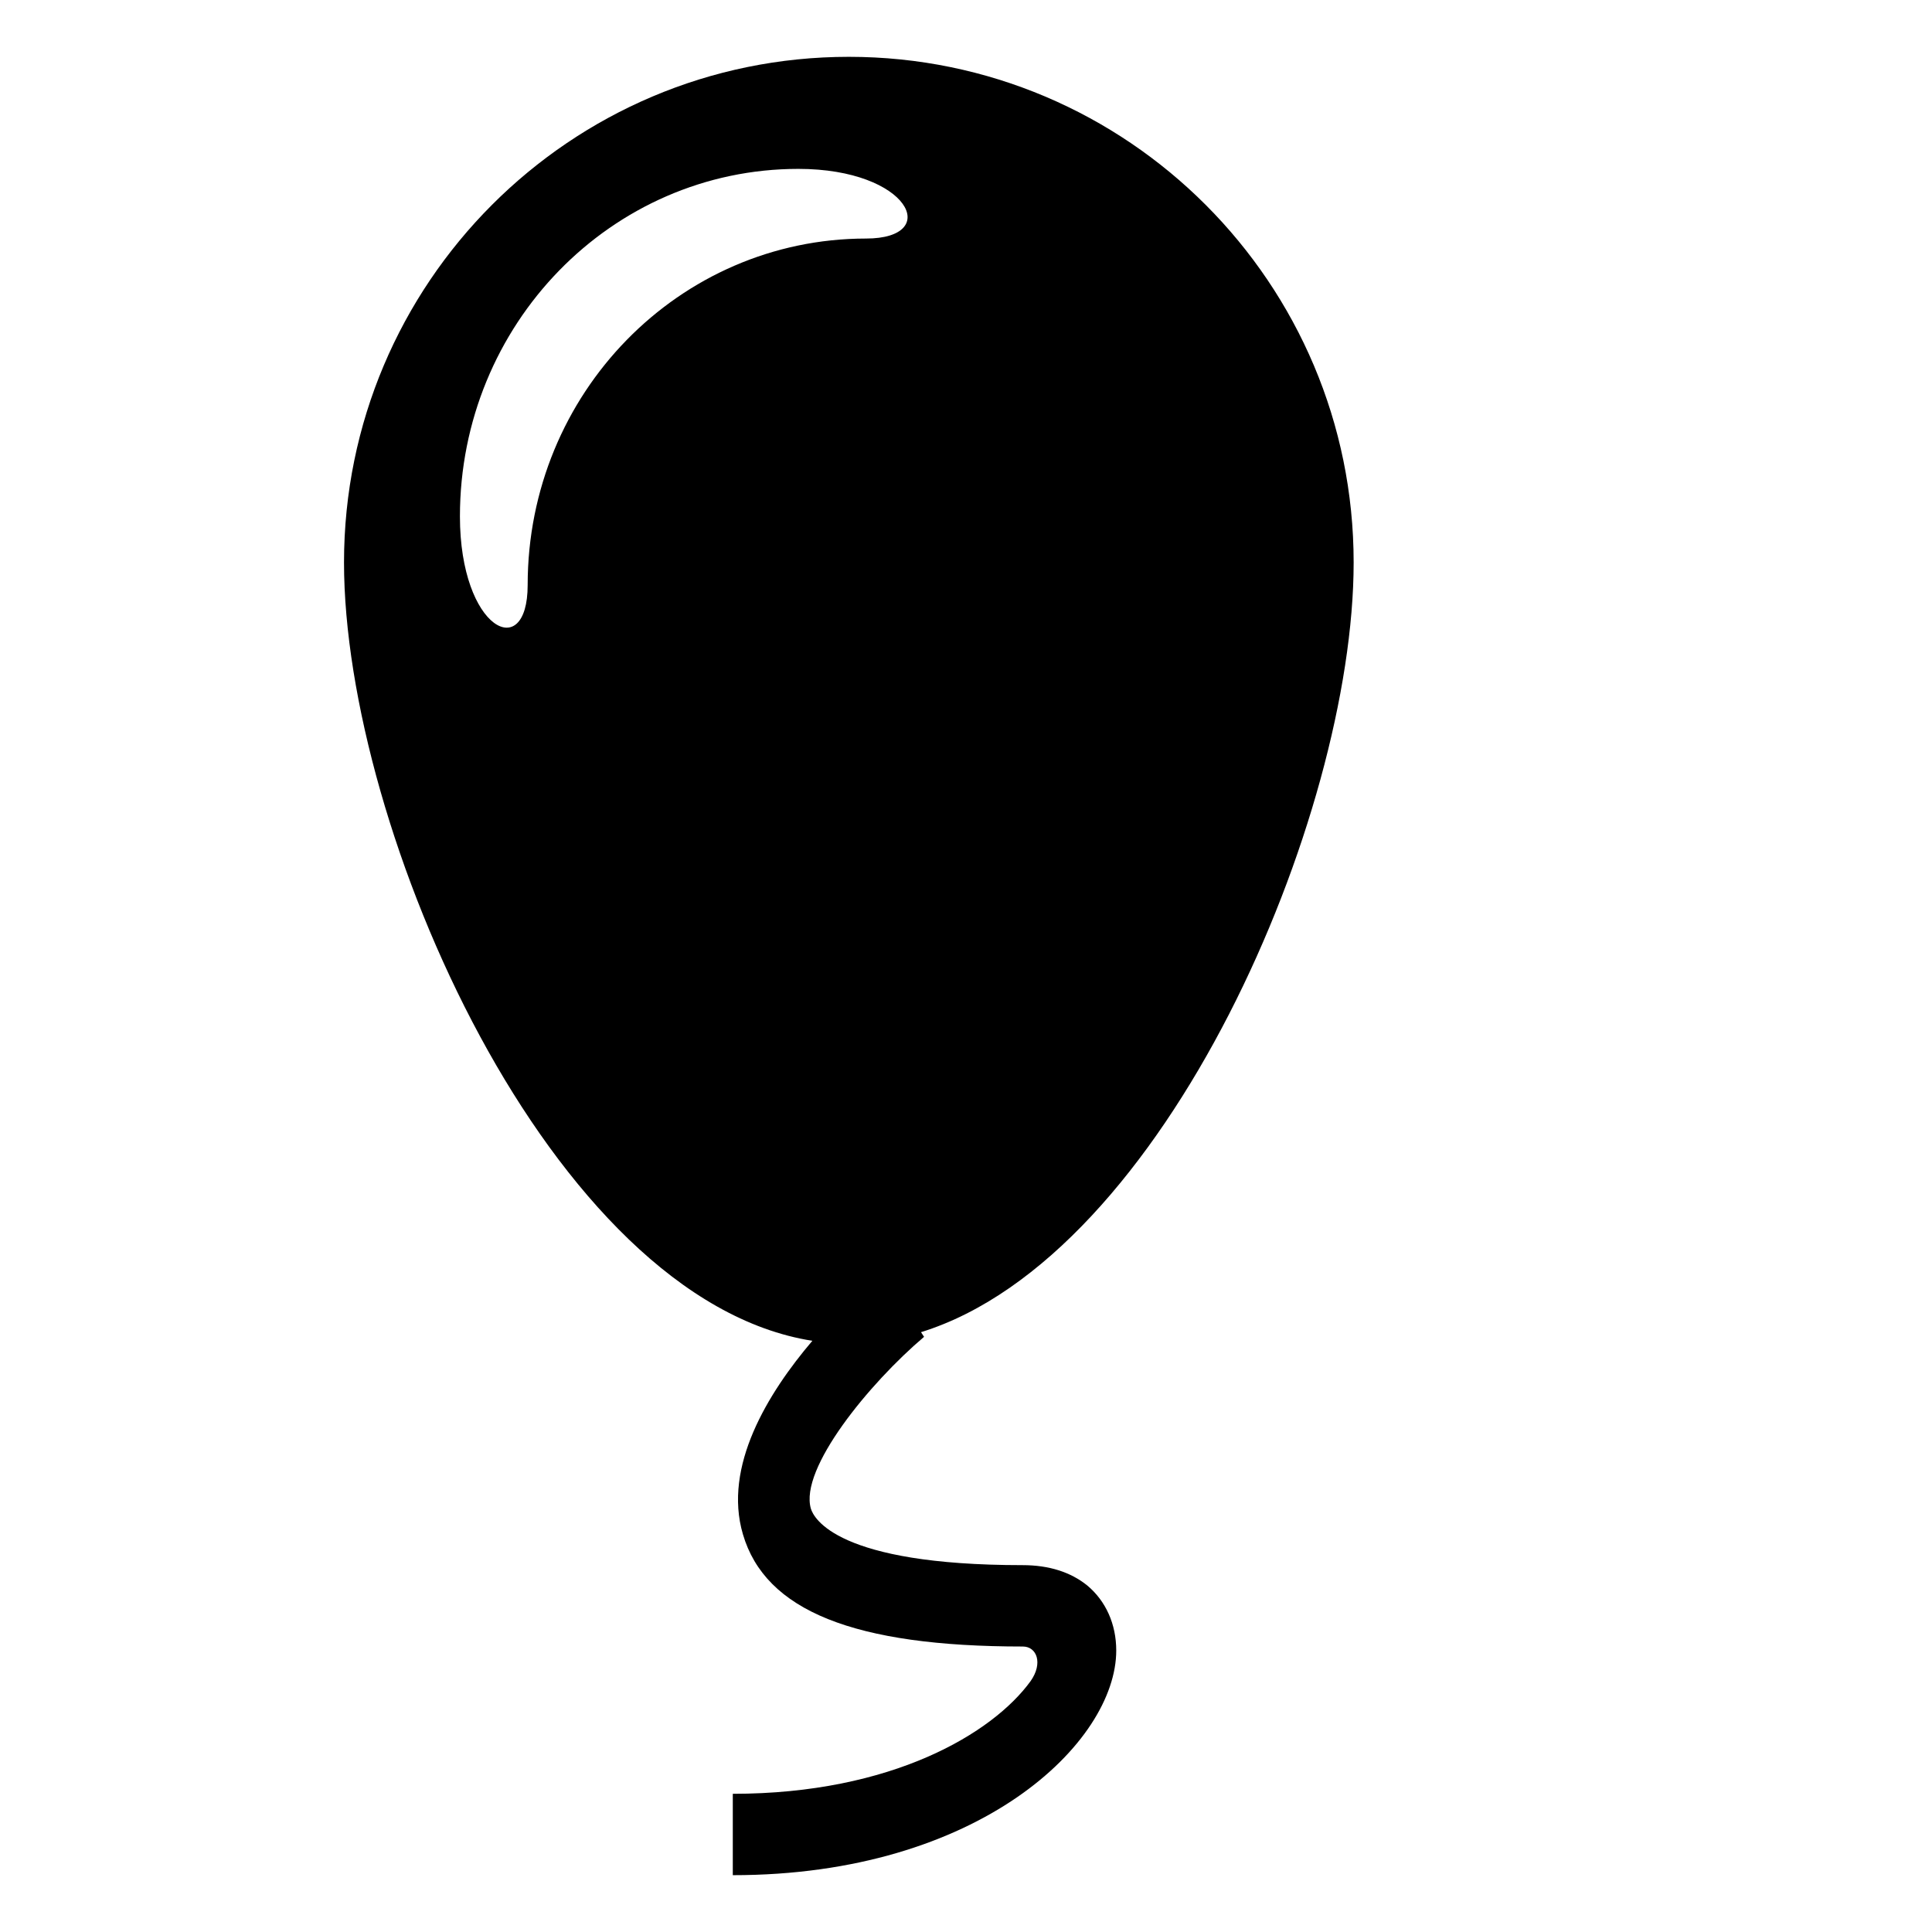
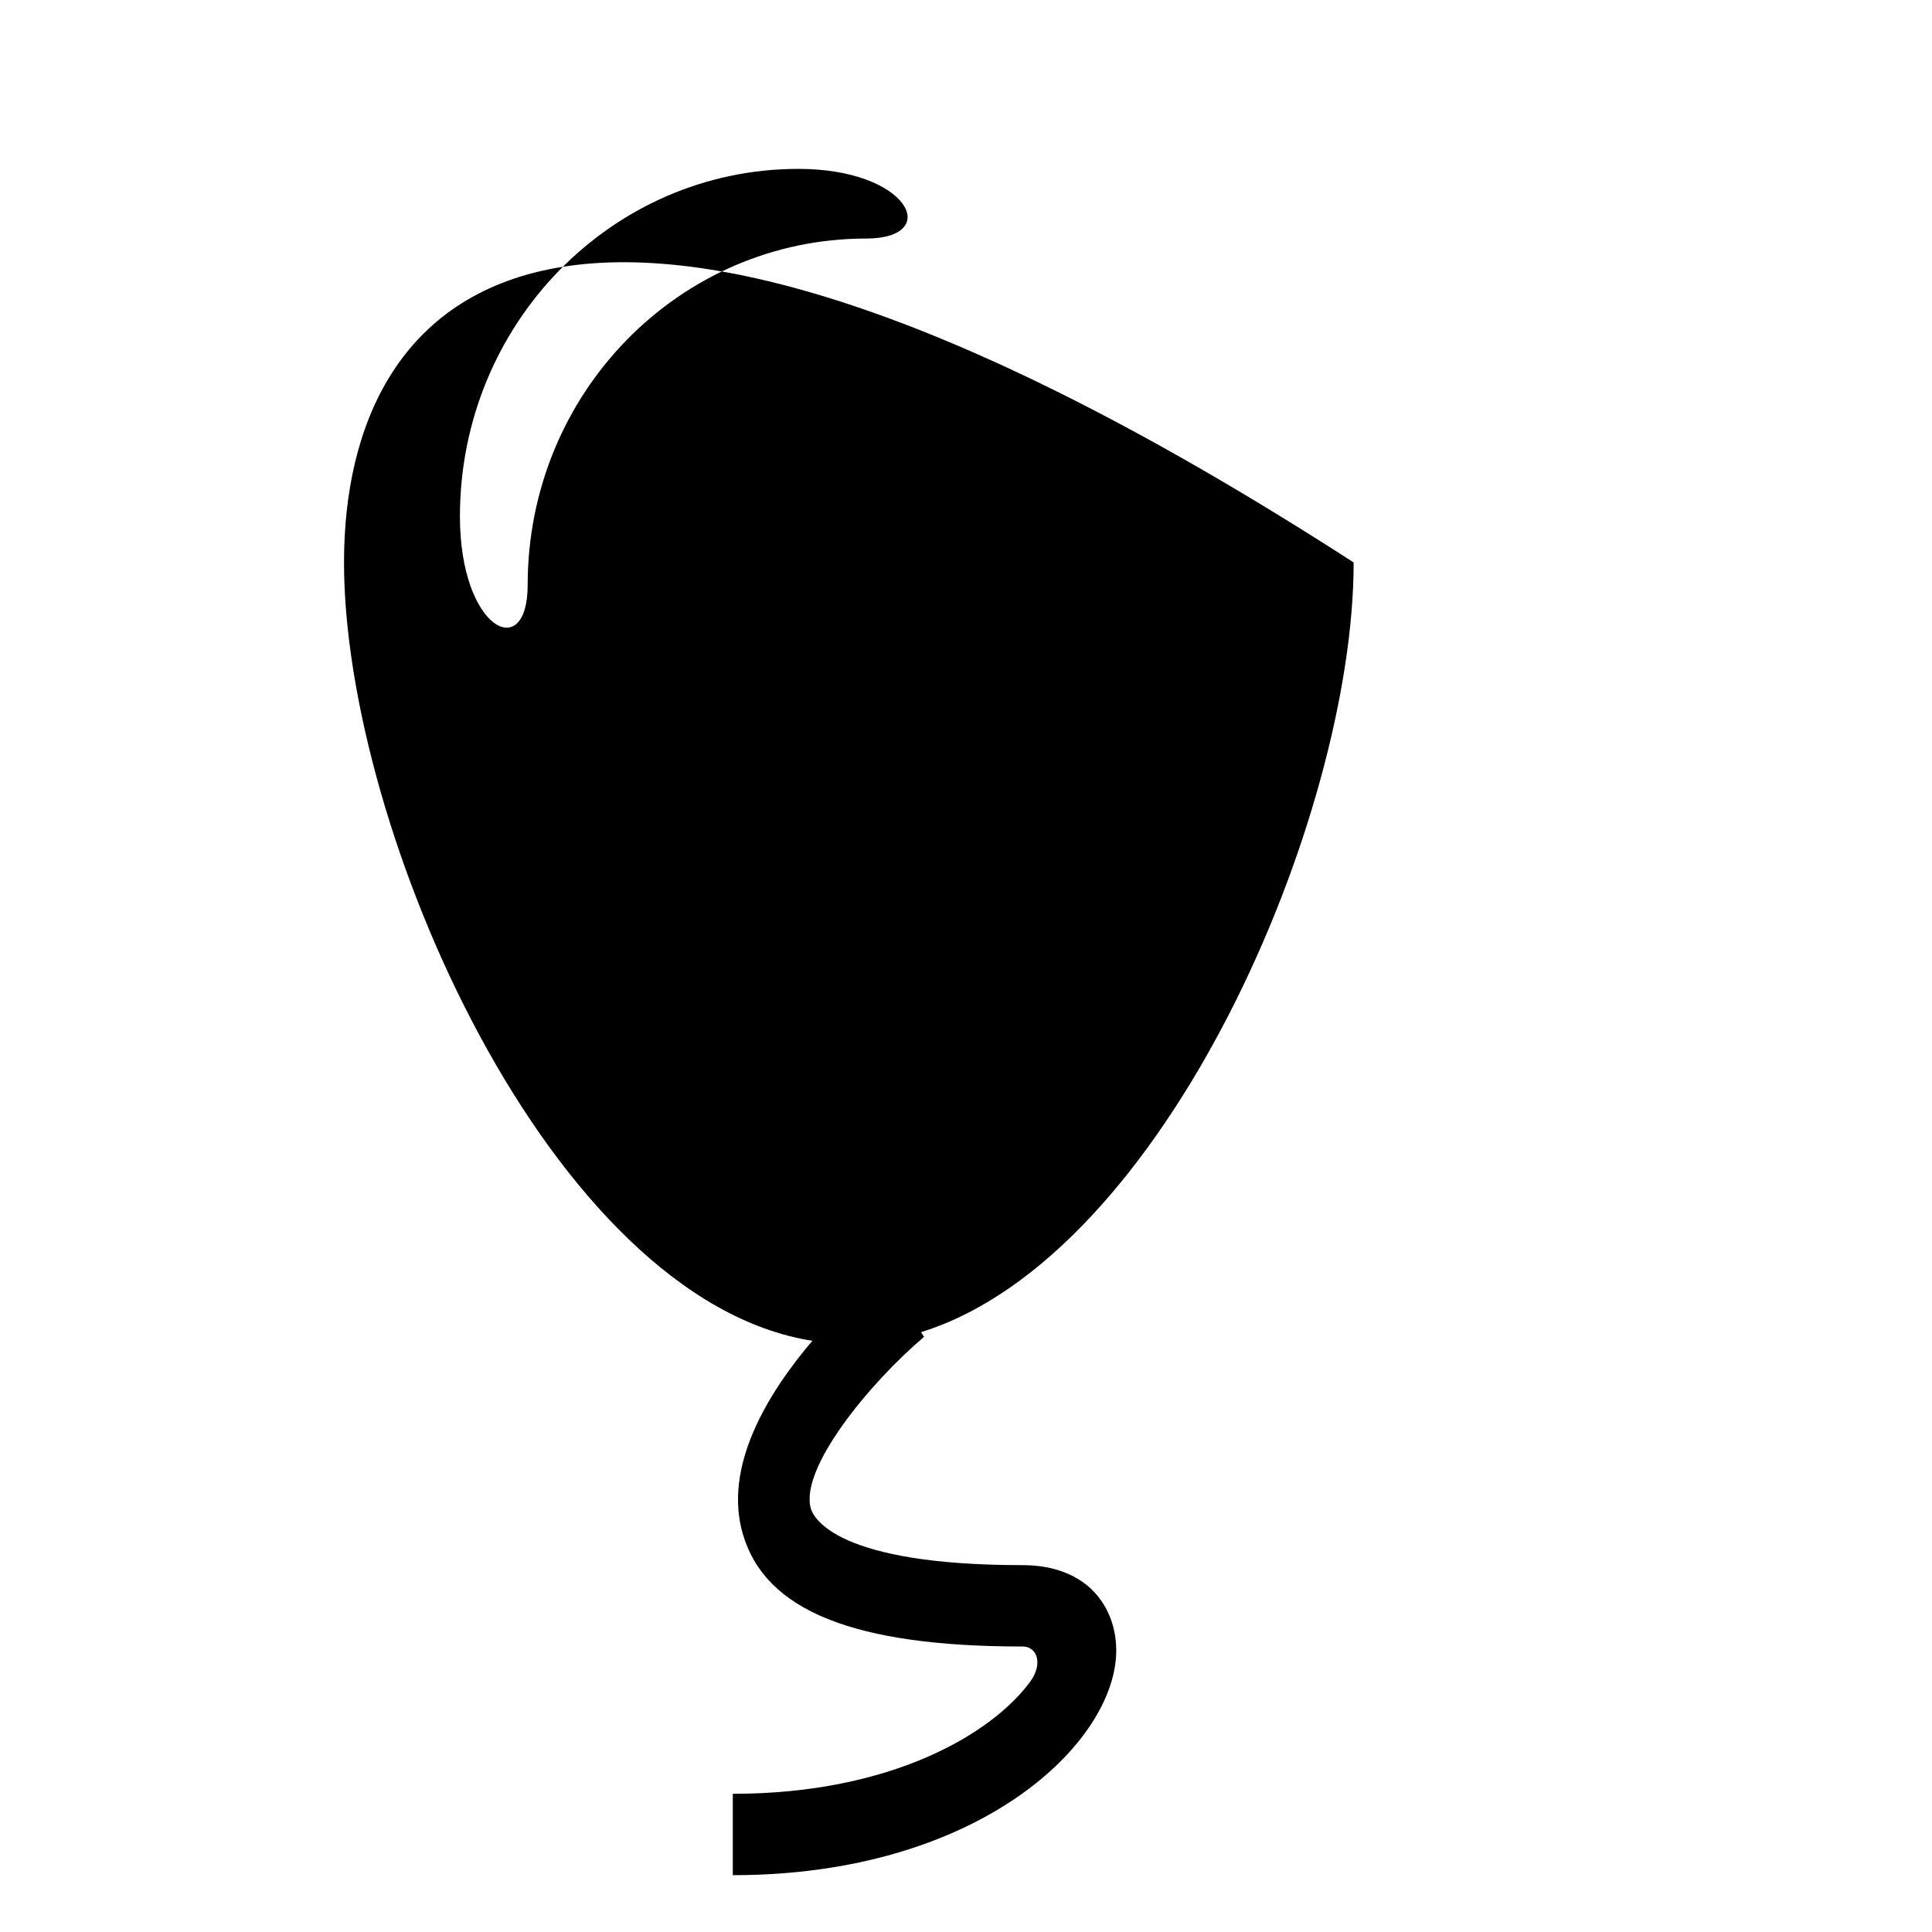
<svg xmlns="http://www.w3.org/2000/svg" viewBox="1991.5 2491.5 17 17" width="17" height="17" data-guides="{&quot;vertical&quot;:[],&quot;horizontal&quot;:[]}">
-   <path fill="url(#tSvgGradientb382be3c09)" stroke="none" fill-opacity="1" stroke-width="1" stroke-opacity="1" color="rgb(51, 51, 51)" fill-rule="evenodd" font-size-adjust="none" class="si-glyph-fill" id="tSvg5fee455798" title="Path 5" d="M 2000.498 2505.272 C 1998.864 2505.272 1998.66 2504.857 1998.635 2504.775C 1998.533 2504.423 1999.149 2503.672 1999.631 2503.263C 1999.622 2503.249 1999.613 2503.236 1999.604 2503.222C 2001.754 2502.555 2003.411 2498.689 2003.411 2496.449C 2003.411 2493.992 2001.421 2492 1998.969 2492C 1996.517 2492 1994.527 2493.992 1994.527 2496.449C 1994.527 2498.799 1996.345 2502.935 1998.648 2503.298C 1998.255 2503.76 1997.861 2504.404 1998.037 2505C 1998.234 2505.674 1999.017 2505.988 2000.5 2505.988C 2000.623 2505.988 2000.68 2506.135 2000.568 2506.293C 2000.236 2506.75 1999.351 2507.284 1997.948 2507.284C 1997.948 2507.523 1997.948 2507.761 1997.948 2508C 2000.119 2508 2001.322 2506.831 2001.322 2506.023C 2001.322 2505.791 2001.23 2505.587 2001.067 2505.451C 2000.921 2505.333 2000.73 2505.272 2000.498 2505.272C 2000.498 2505.272 2000.498 2505.272 2000.498 2505.272ZM 1996.143 2496.648 C 1996.143 2497.336 1995.547 2497.044 1995.547 2496.044C 1995.547 2494.356 1996.879 2492.986 1998.525 2492.986C 1999.503 2492.986 1999.794 2493.599 1999.12 2493.599C 1997.477 2493.6 1996.143 2494.959 1996.143 2496.648C 1996.143 2496.648 1996.143 2496.648 1996.143 2496.648Z" />
+   <path fill="url(#tSvgGradientb382be3c09)" stroke="none" fill-opacity="1" stroke-width="1" stroke-opacity="1" color="rgb(51, 51, 51)" fill-rule="evenodd" font-size-adjust="none" class="si-glyph-fill" id="tSvg5fee455798" title="Path 5" d="M 2000.498 2505.272 C 1998.864 2505.272 1998.66 2504.857 1998.635 2504.775C 1998.533 2504.423 1999.149 2503.672 1999.631 2503.263C 1999.622 2503.249 1999.613 2503.236 1999.604 2503.222C 2001.754 2502.555 2003.411 2498.689 2003.411 2496.449C 1996.517 2492 1994.527 2493.992 1994.527 2496.449C 1994.527 2498.799 1996.345 2502.935 1998.648 2503.298C 1998.255 2503.76 1997.861 2504.404 1998.037 2505C 1998.234 2505.674 1999.017 2505.988 2000.5 2505.988C 2000.623 2505.988 2000.68 2506.135 2000.568 2506.293C 2000.236 2506.75 1999.351 2507.284 1997.948 2507.284C 1997.948 2507.523 1997.948 2507.761 1997.948 2508C 2000.119 2508 2001.322 2506.831 2001.322 2506.023C 2001.322 2505.791 2001.23 2505.587 2001.067 2505.451C 2000.921 2505.333 2000.73 2505.272 2000.498 2505.272C 2000.498 2505.272 2000.498 2505.272 2000.498 2505.272ZM 1996.143 2496.648 C 1996.143 2497.336 1995.547 2497.044 1995.547 2496.044C 1995.547 2494.356 1996.879 2492.986 1998.525 2492.986C 1999.503 2492.986 1999.794 2493.599 1999.12 2493.599C 1997.477 2493.6 1996.143 2494.959 1996.143 2496.648C 1996.143 2496.648 1996.143 2496.648 1996.143 2496.648Z" />
  <defs>
    <linearGradient id="tSvgGradientb382be3c09" x1="1998.969" x2="1998.969" y1="2508" y2="2492" gradientUnits="userSpaceOnUse" gradientTransform="">
      <stop offset="0" stop-color="hsl(117,100%,52.32%)" stop-opacity="1" />
      <stop offset="1" stop-color="hsl(308.52,100%,50%)" stop-opacity="1" />
    </linearGradient>
  </defs>
</svg>